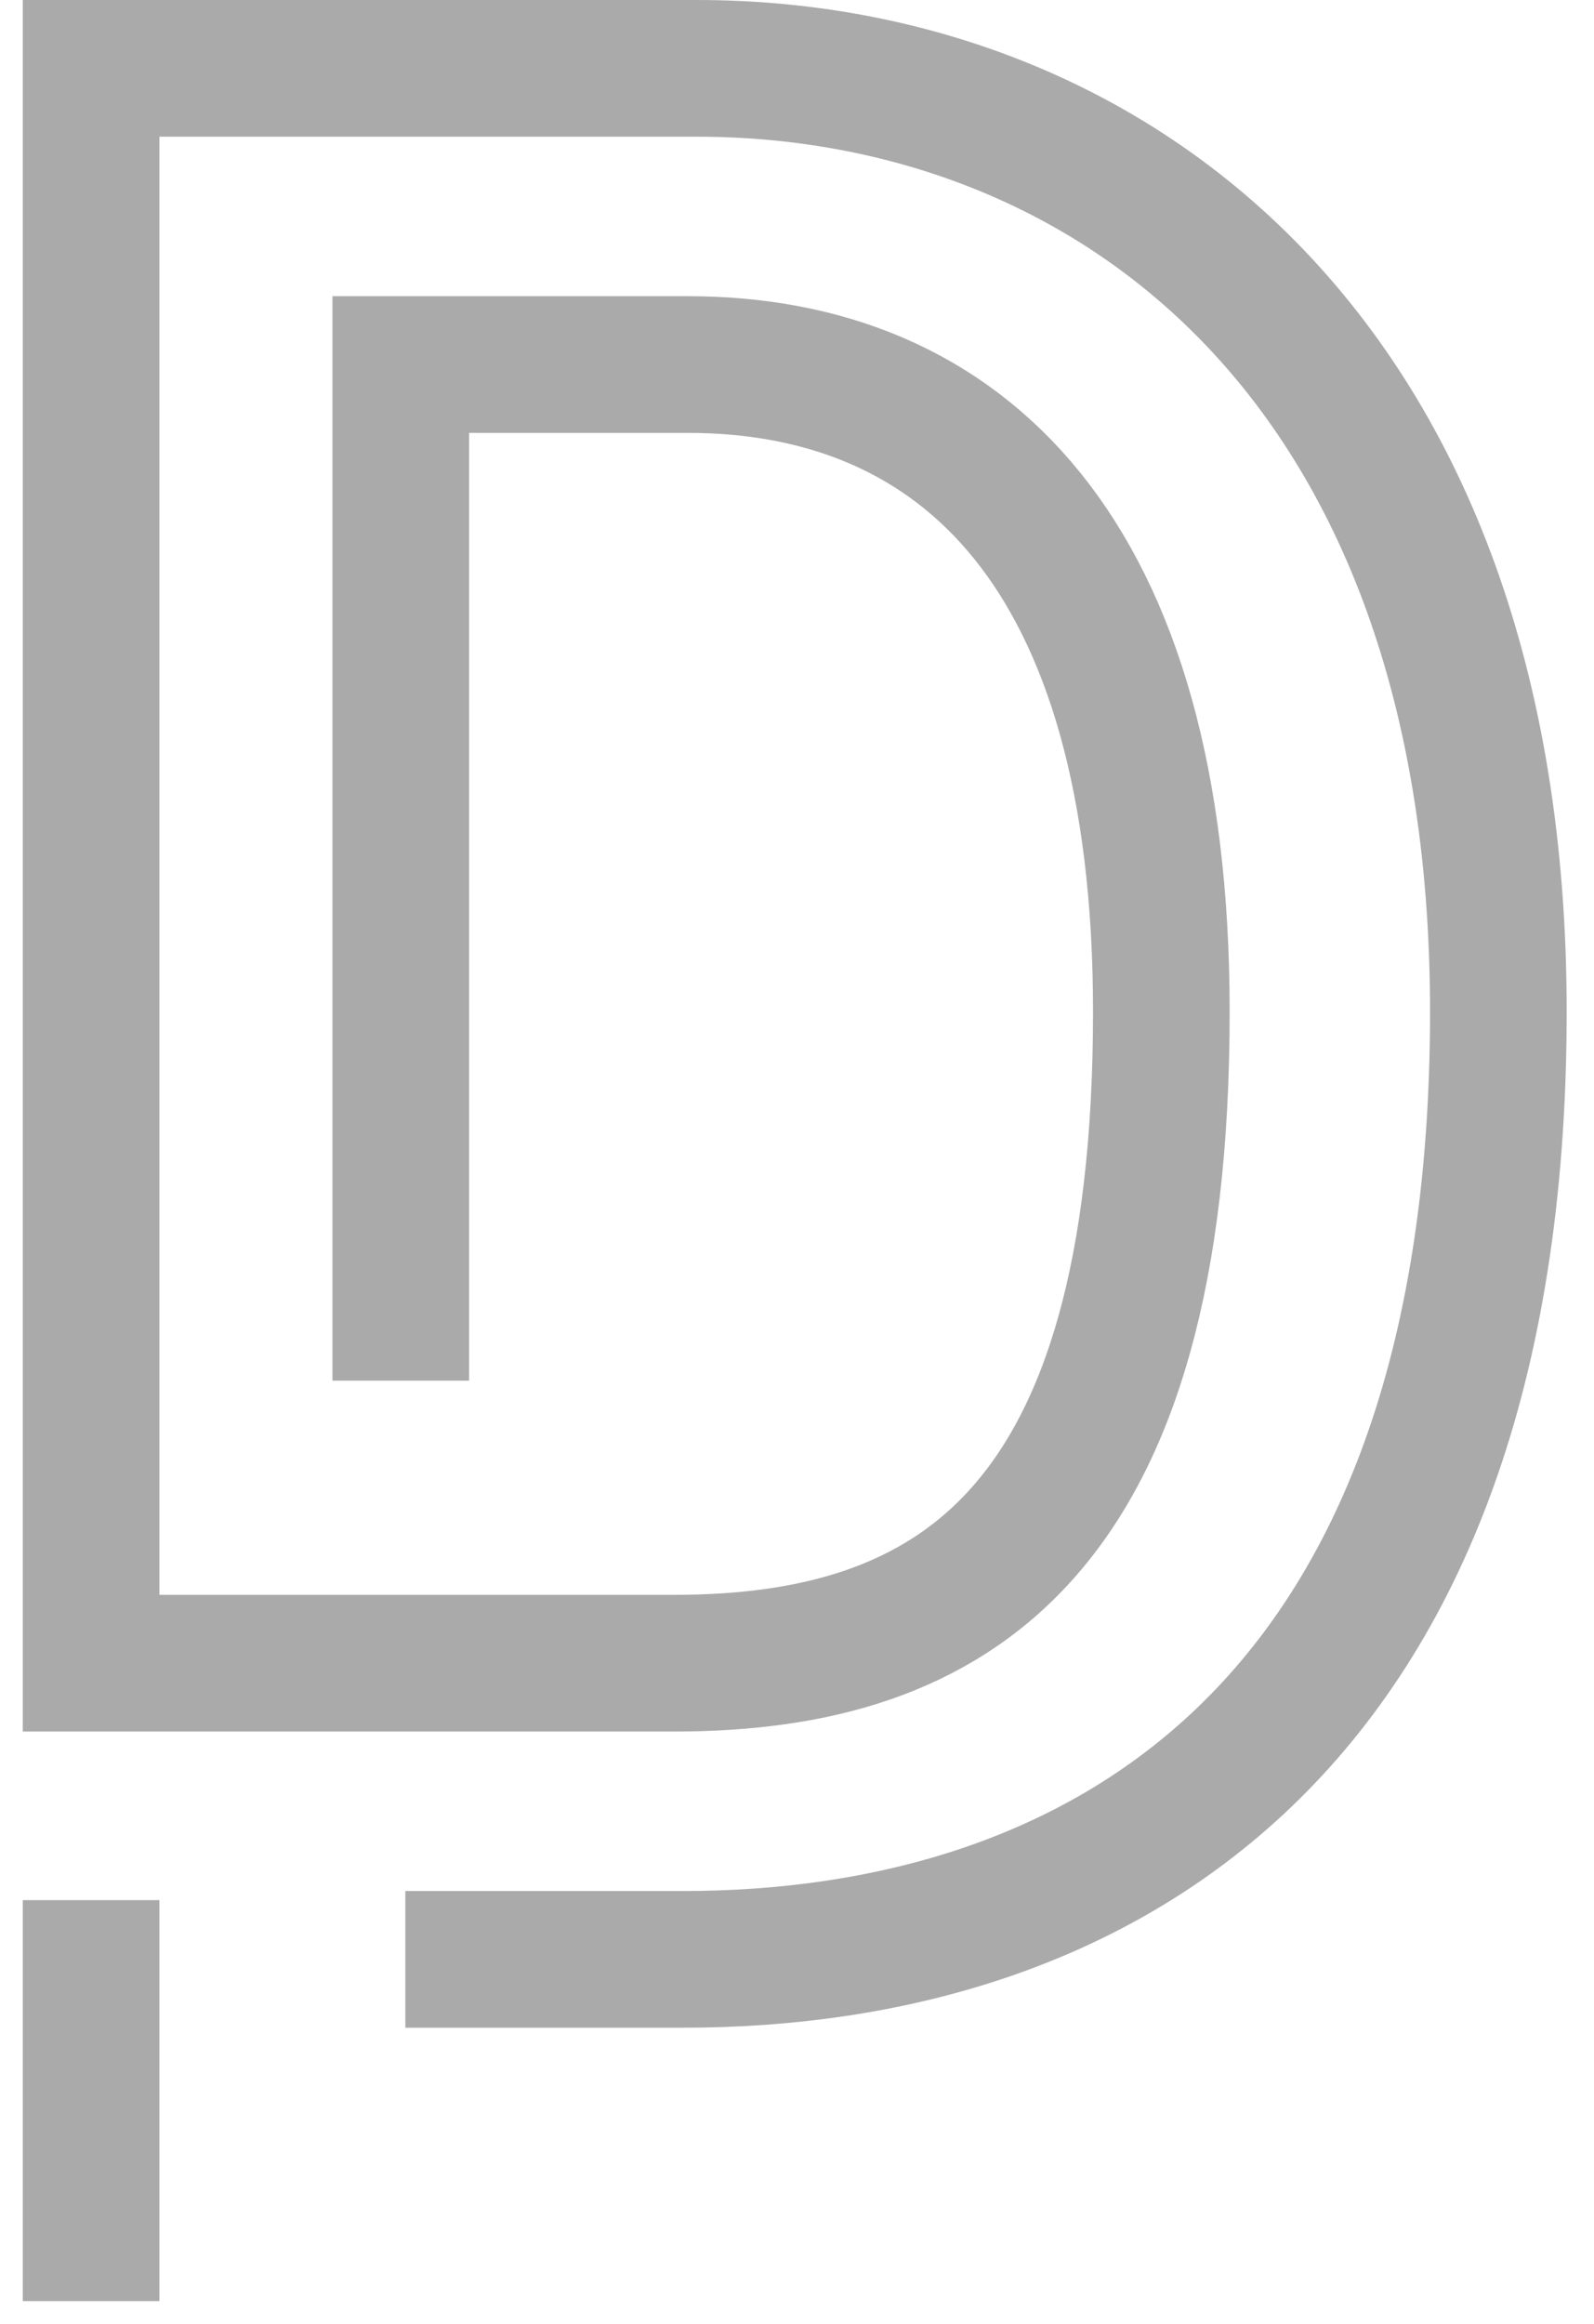
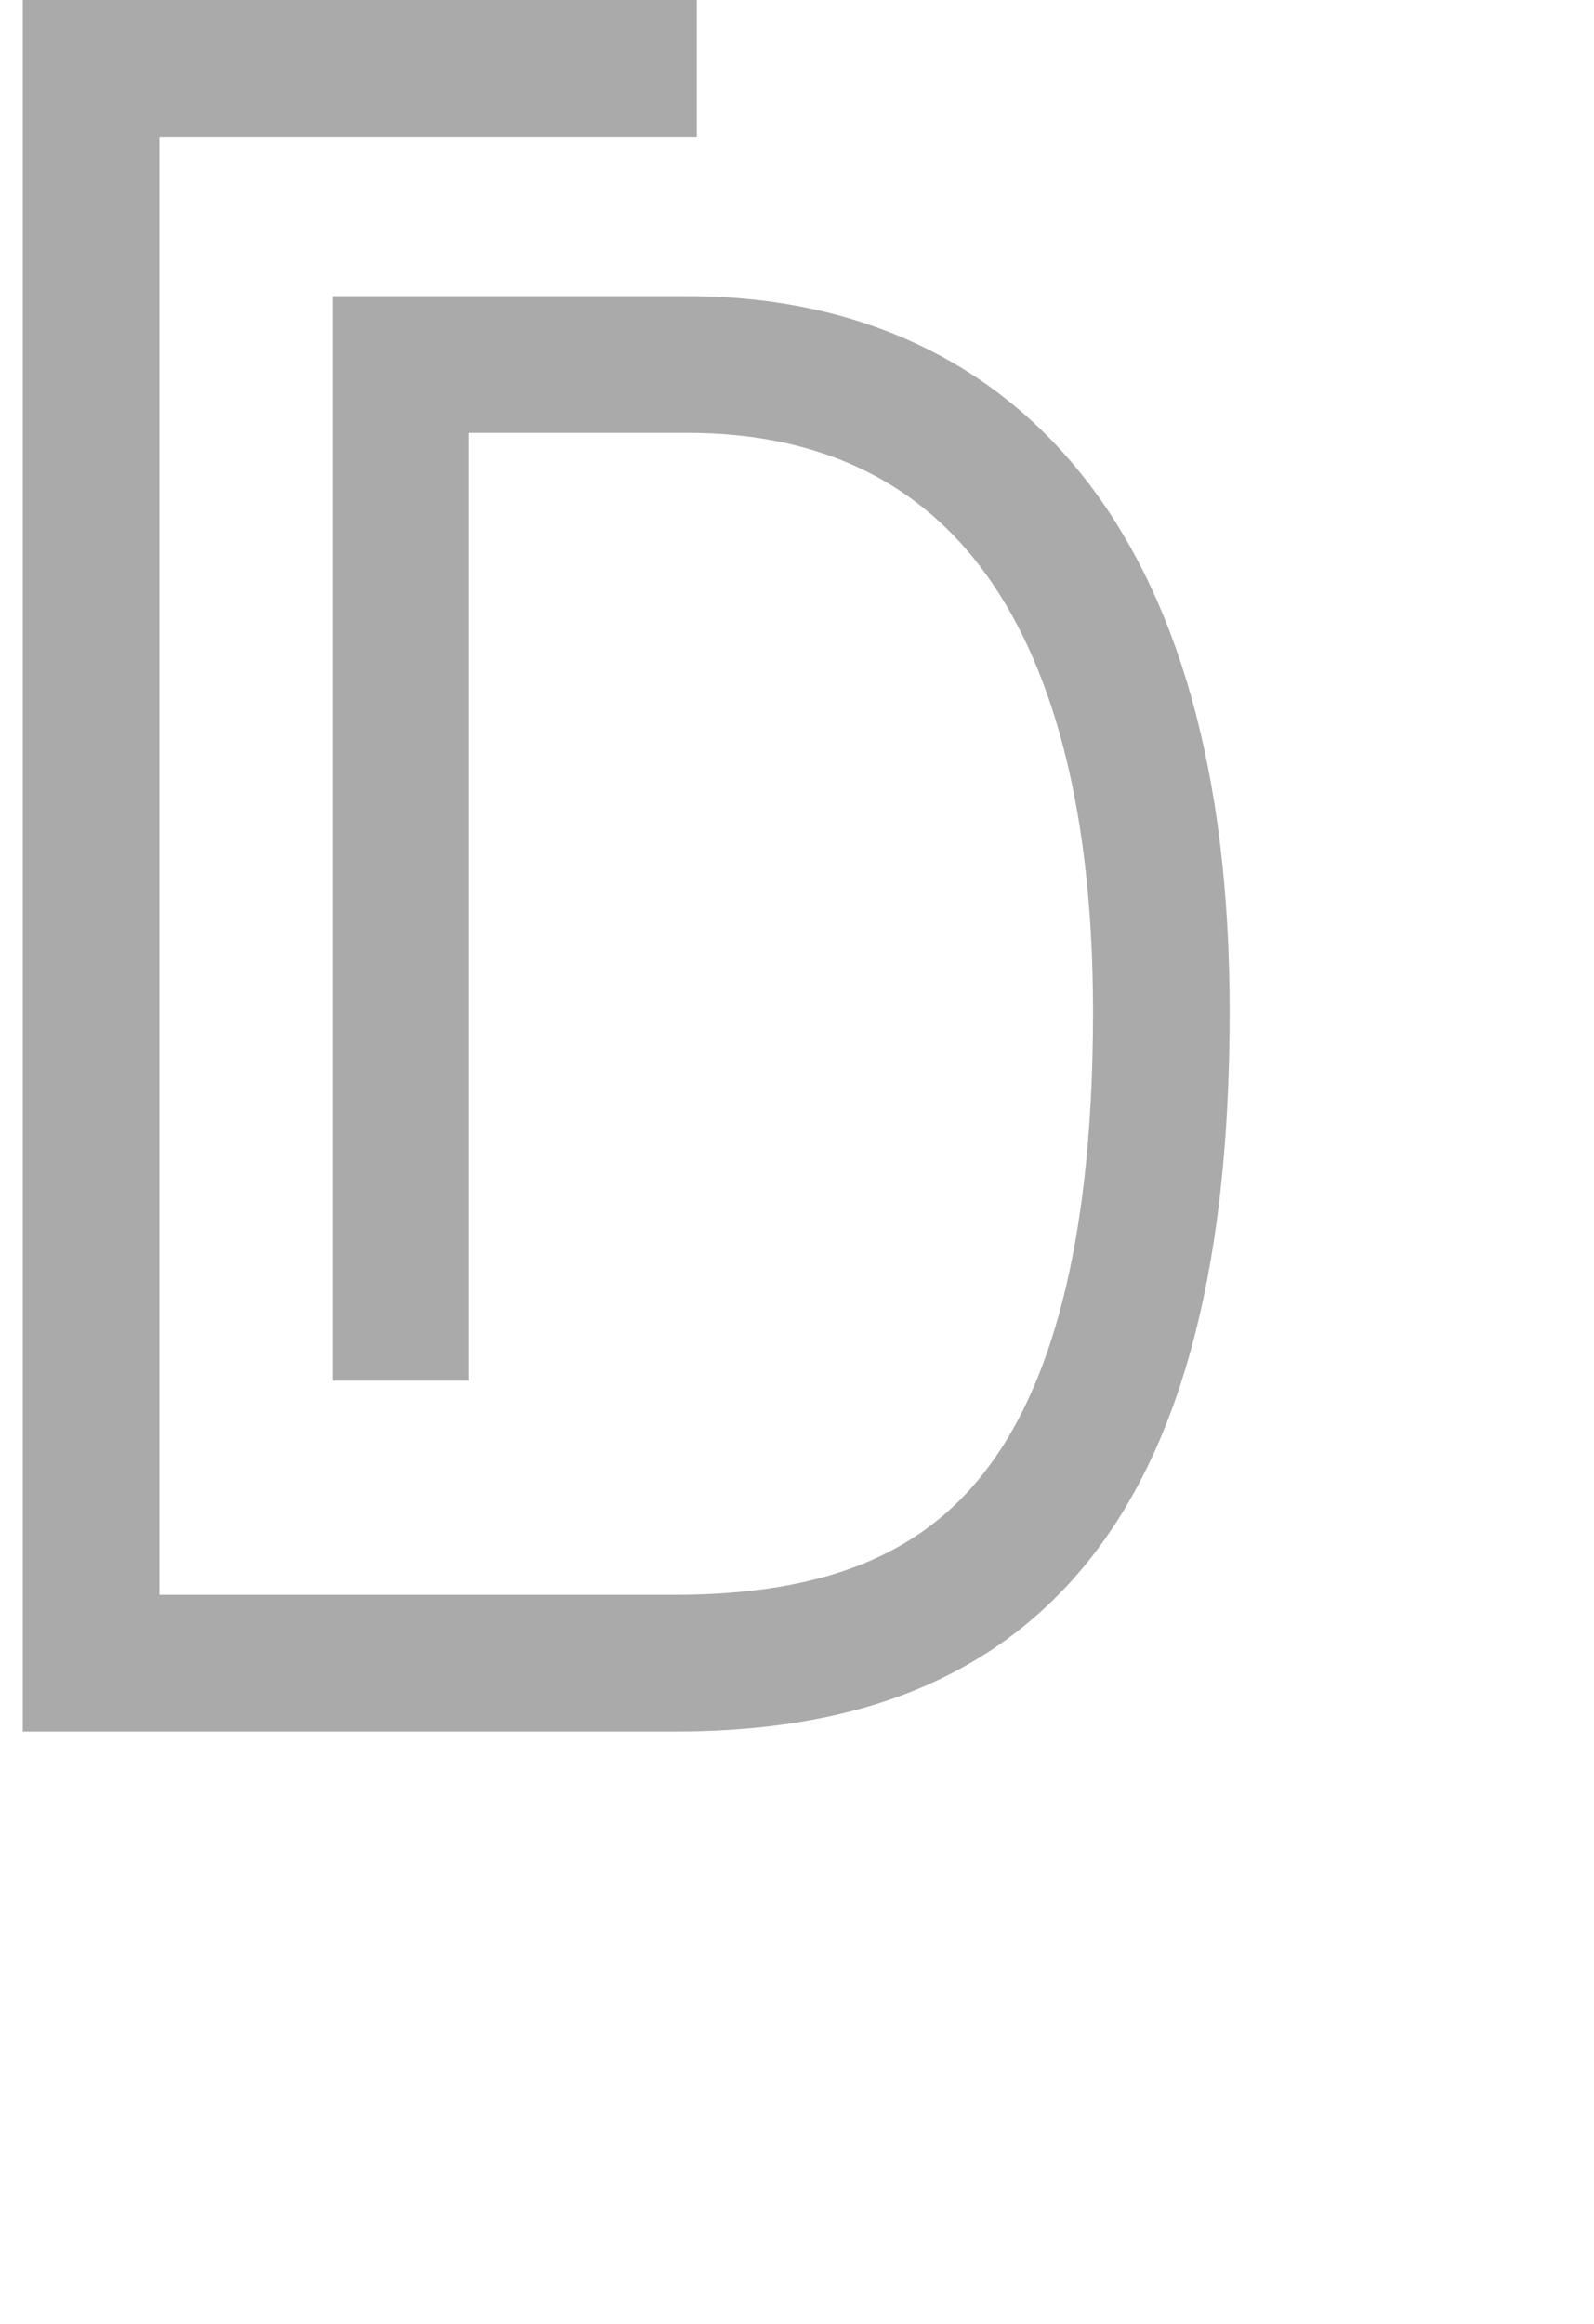
<svg xmlns="http://www.w3.org/2000/svg" enable-background="new 0 0 35 51" viewBox="0 0 35 51">
  <g fill="none" stroke="#aaa" stroke-width="3" transform="translate(2 1)">
-     <path d="m6.8 29.3v-22.3h6.3c6 0 10.4 4.1 10.4 14.2 0 11.5-4.6 14.3-10.7 14.3h-12.8v-35h13.3c9 0 17.6 6.3 17.6 20.7 0 15.9-8.9 20.8-17.9 20.8h-6.1" />
-     <path d="m0 49.5v-8.8" />
+     <path d="m6.8 29.3v-22.3h6.3c6 0 10.4 4.1 10.4 14.2 0 11.5-4.6 14.3-10.7 14.3h-12.8v-35h13.3h-6.1" />
  </g>
</svg>